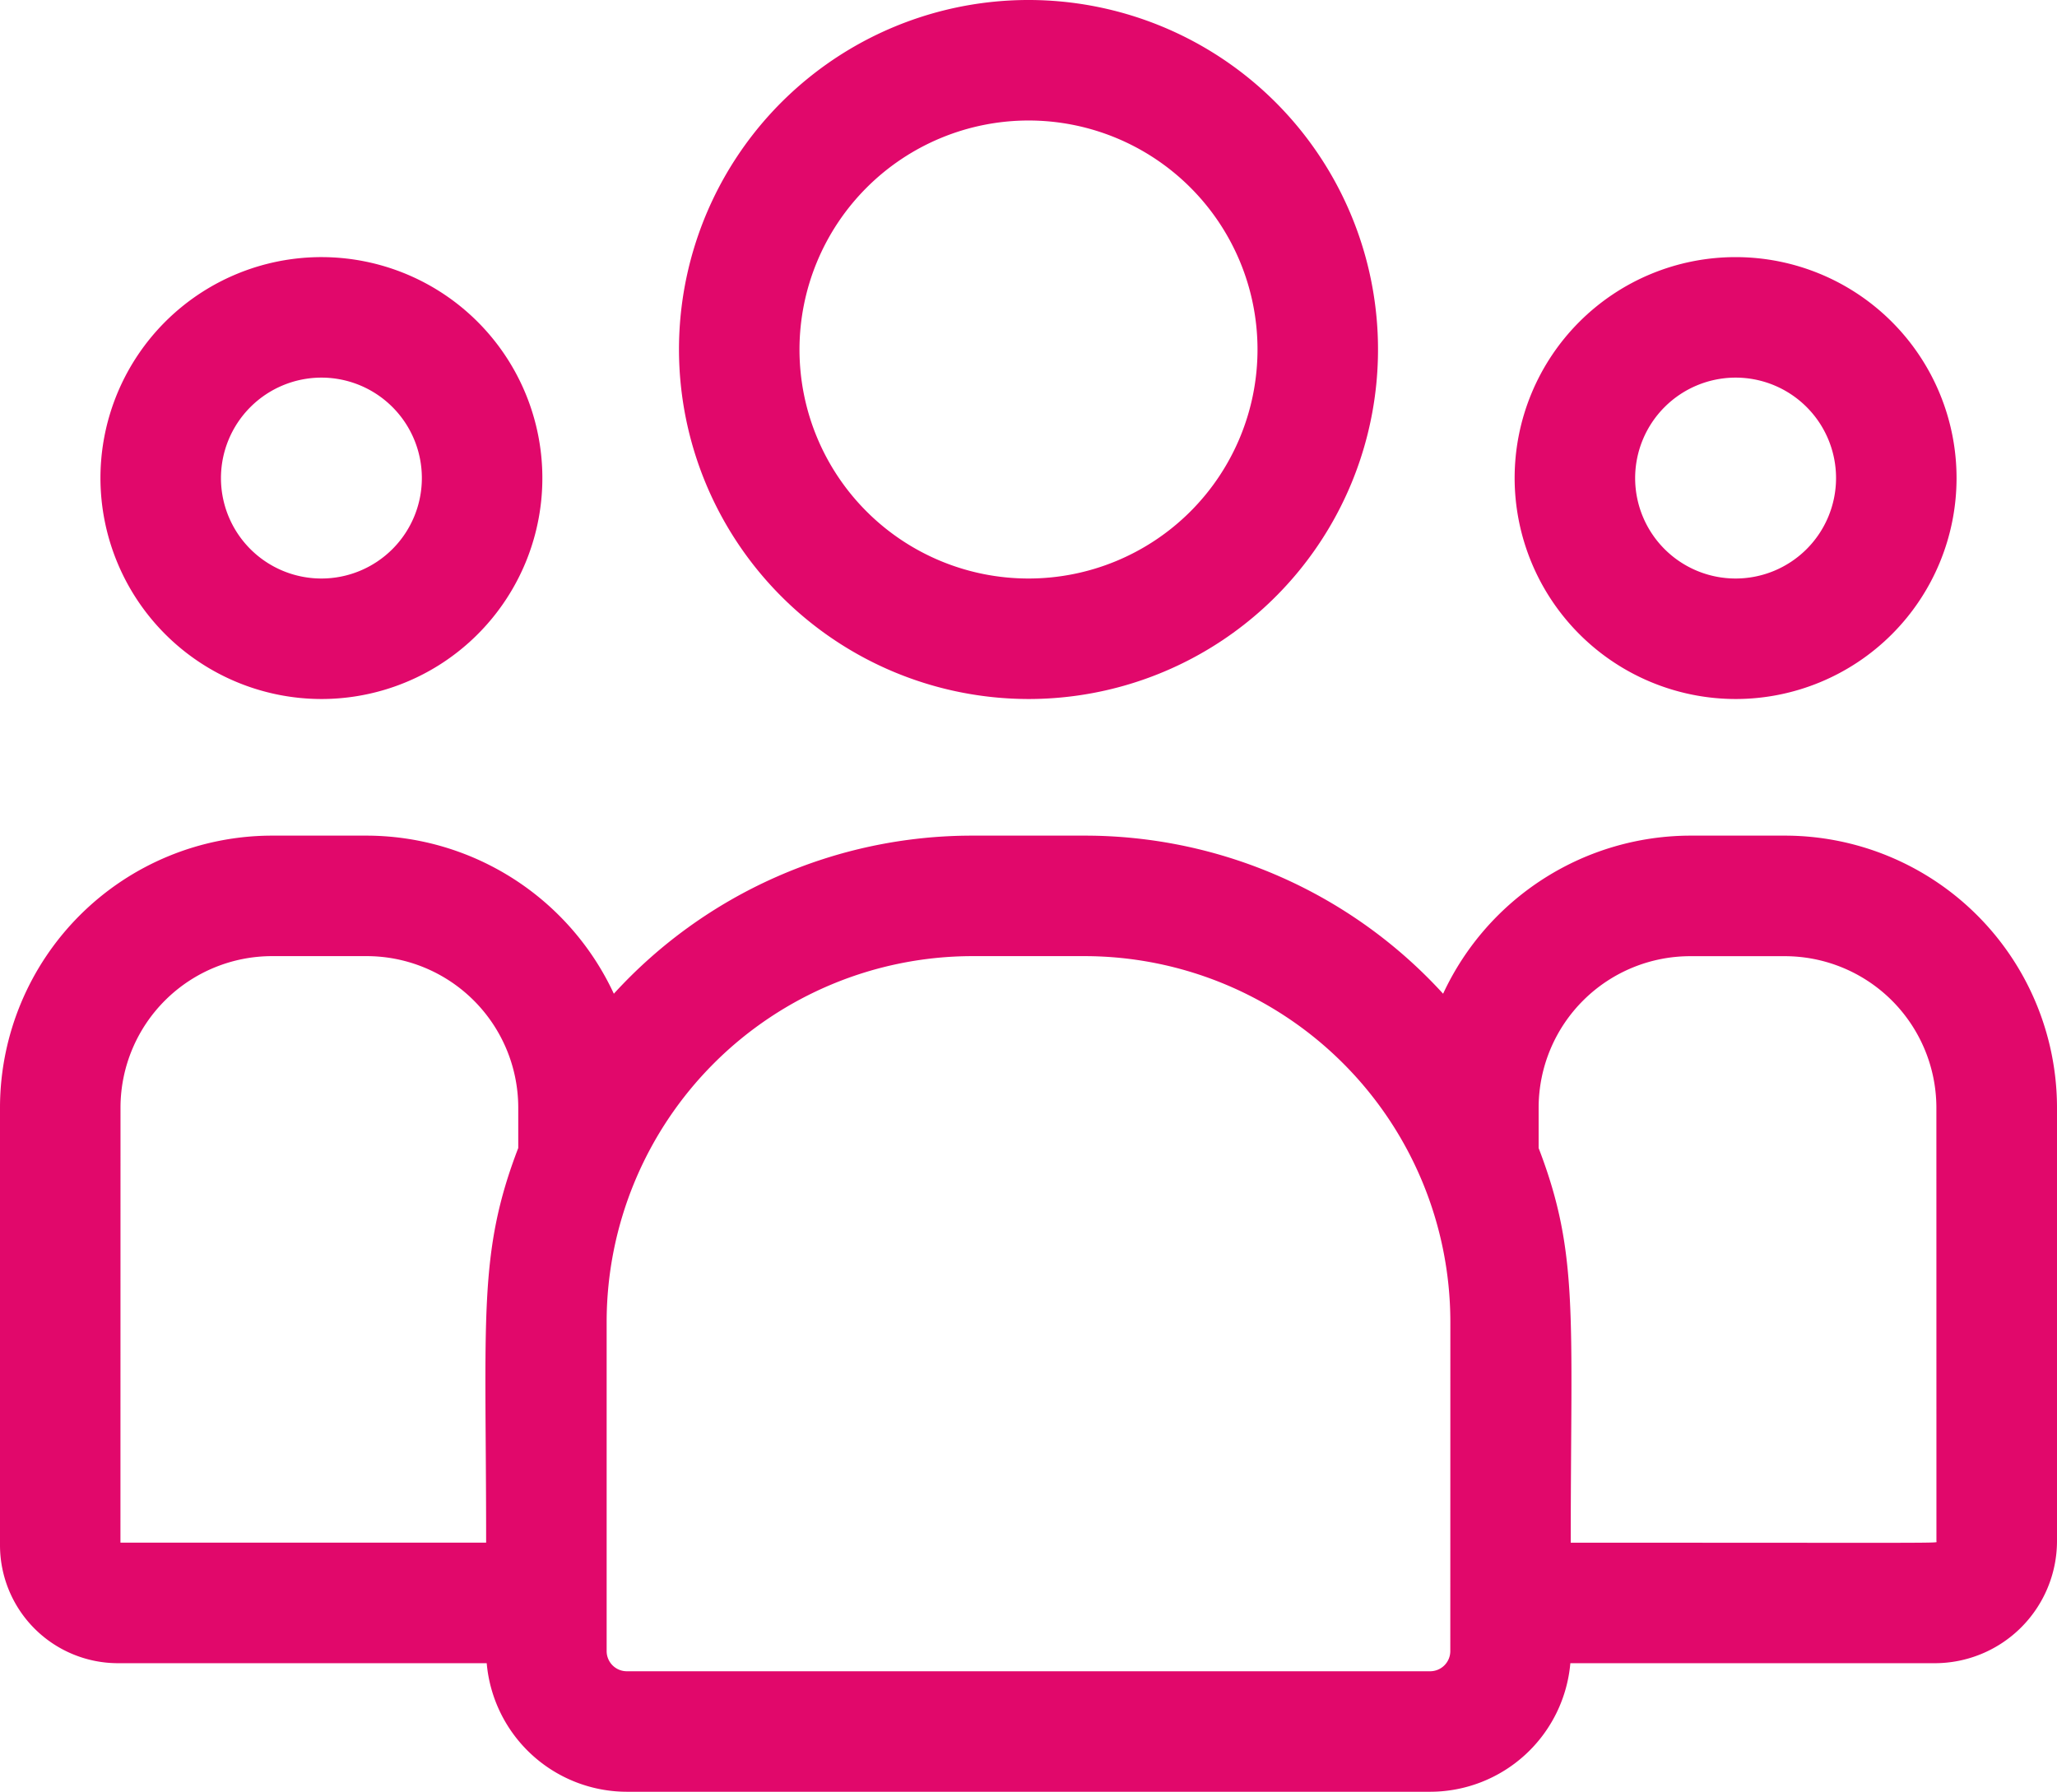
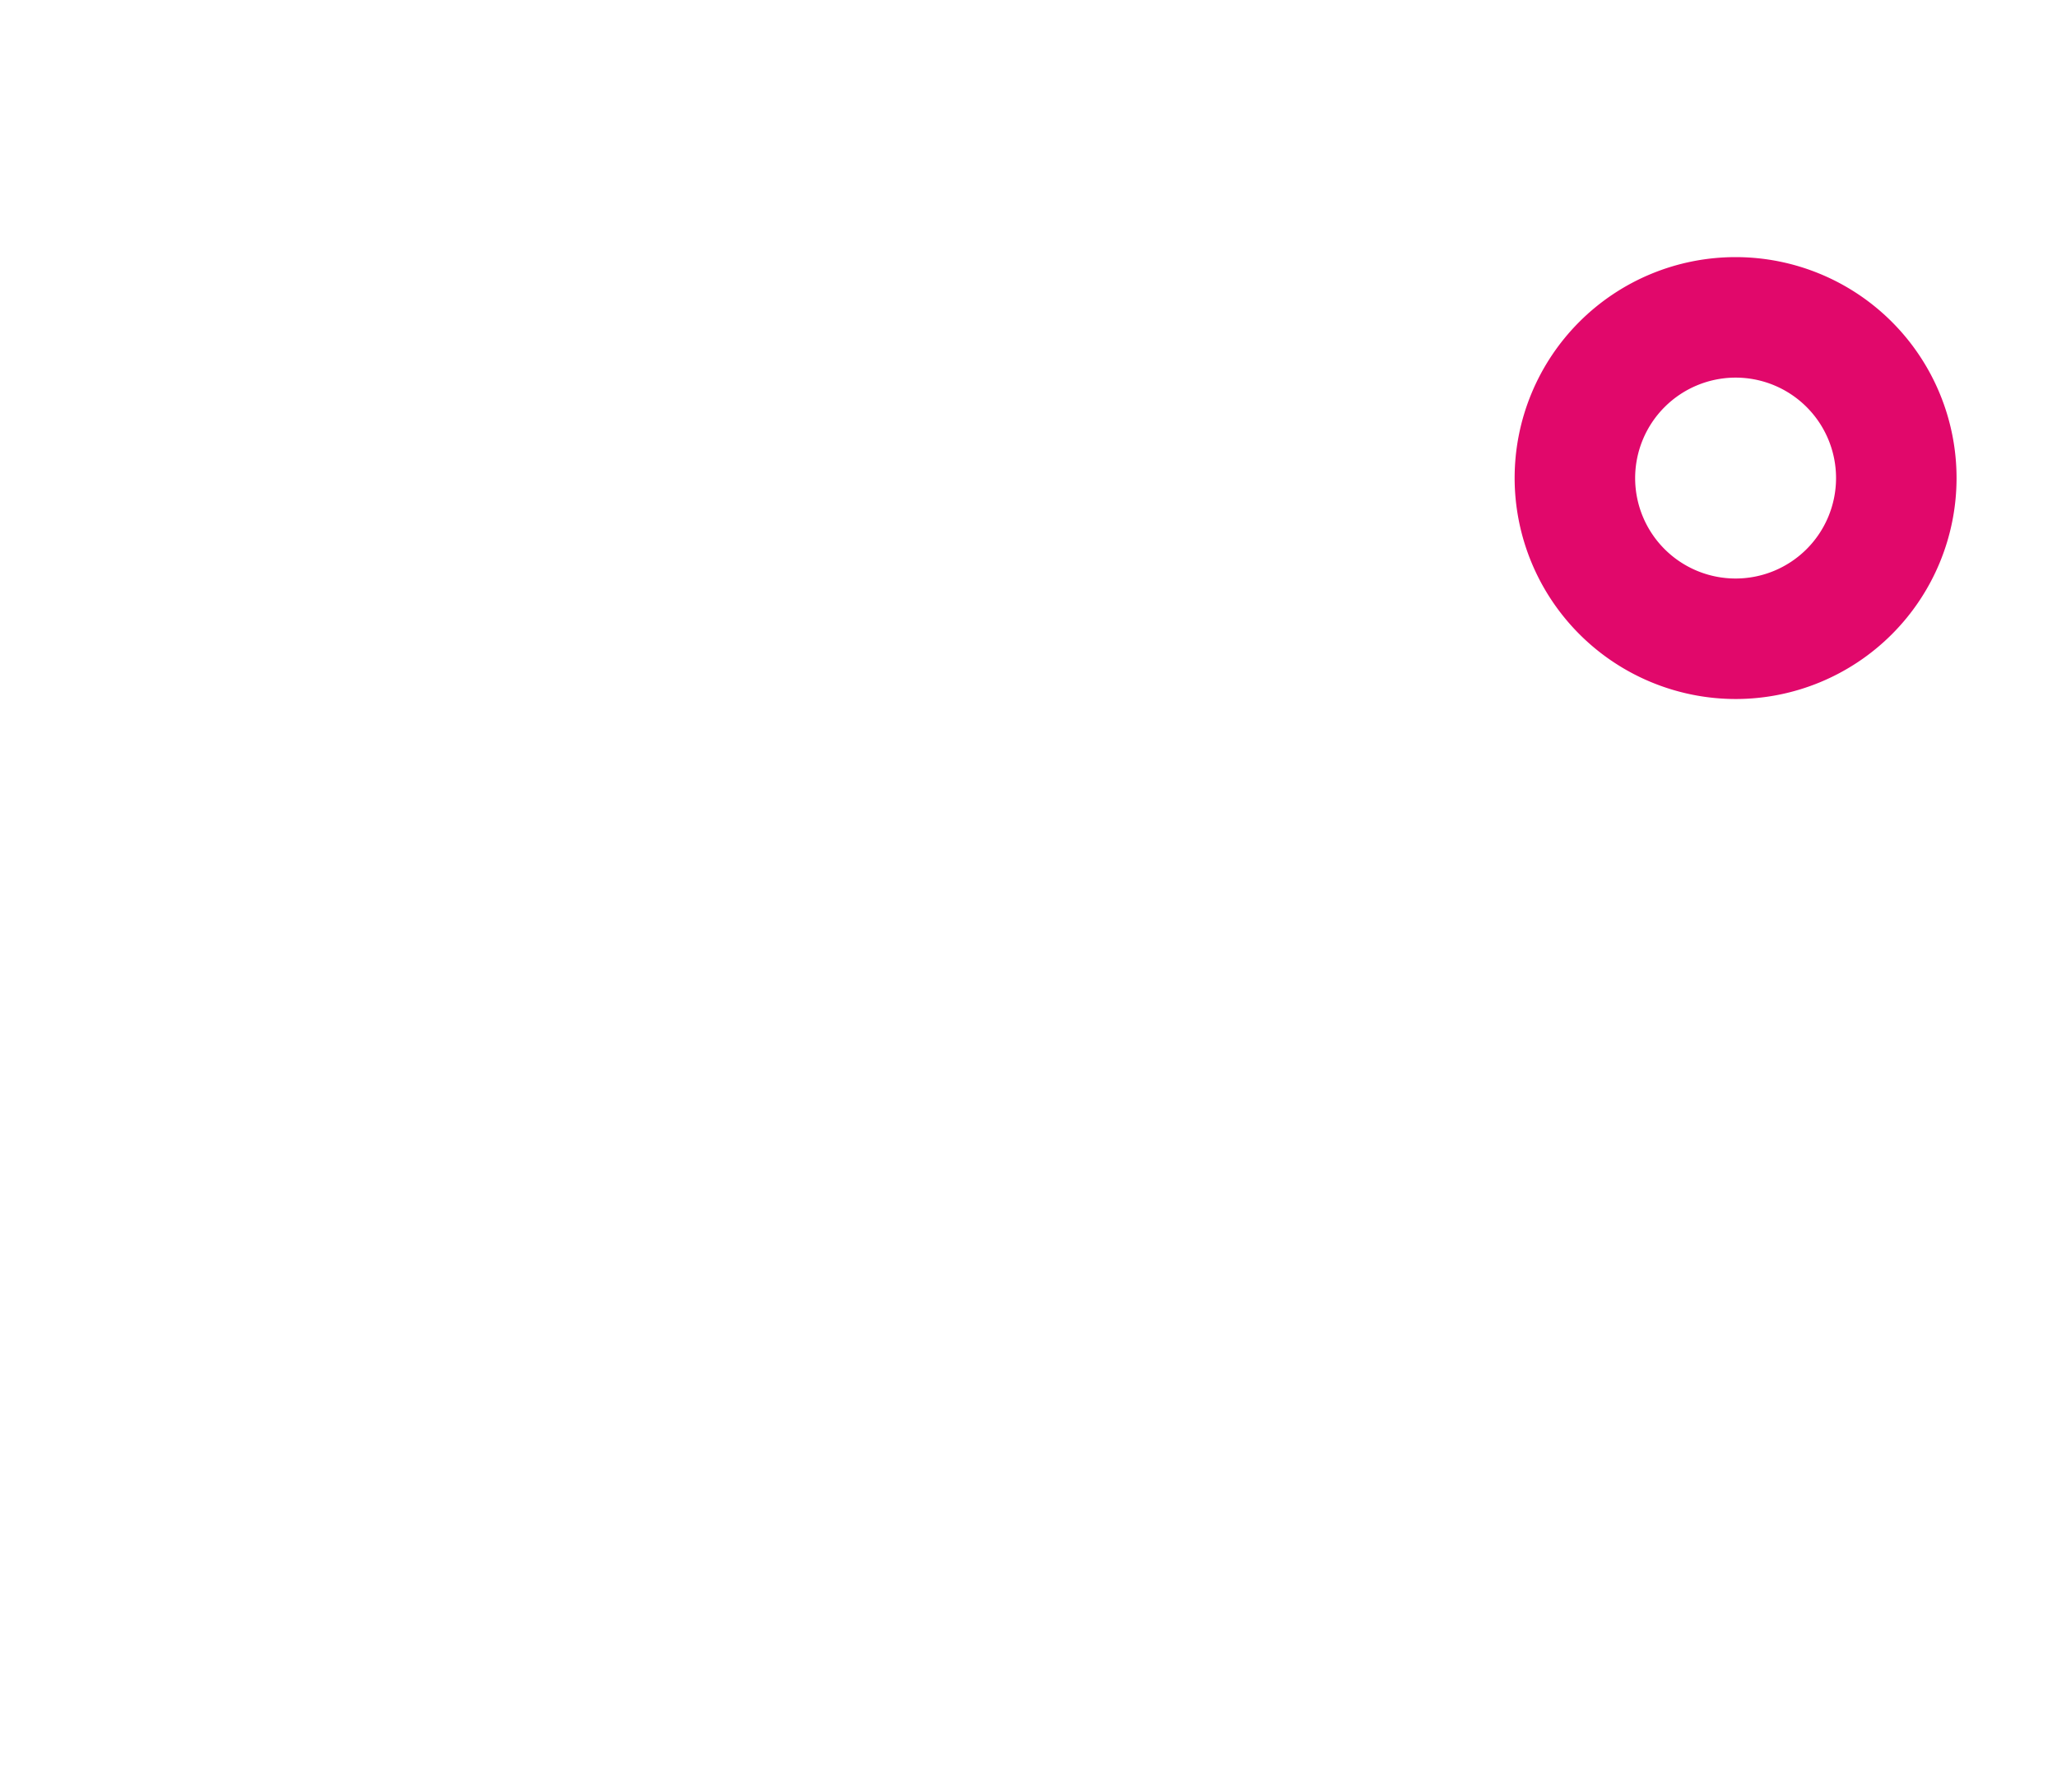
<svg xmlns="http://www.w3.org/2000/svg" width="36" height="31.359" viewBox="0 0 36 31.359">
  <g id="Customers_collect_stamps_digitally" data-name="Customers collect stamps digitally" transform="translate(0 -33)">
-     <path id="Path_83544" data-name="Path 83544" d="M175.117,45.234A6.117,6.117,0,1,0,169,39.117,6.124,6.124,0,0,0,175.117,45.234Zm0-10.125a4.008,4.008,0,1,1-4.008,4.008A4.012,4.012,0,0,1,175.117,35.109Z" transform="translate(-157.117)" fill="#e1086b" />
    <path id="Path_83545" data-name="Path 83545" d="M380.867,104.734A3.867,3.867,0,1,0,377,100.867,3.872,3.872,0,0,0,380.867,104.734Zm0-5.625a1.758,1.758,0,1,1-1.758,1.758A1.76,1.76,0,0,1,380.867,99.109Z" transform="translate(-350.492 -59.5)" fill="#e1086b" />
-     <path id="Path_83546" data-name="Path 83546" d="M31.226,241H29.594a4.781,4.781,0,0,0-4.338,2.767A8.489,8.489,0,0,0,18.983,241H17.017a8.489,8.489,0,0,0-6.274,2.767A4.781,4.781,0,0,0,6.405,241H4.774A4.765,4.765,0,0,0,0,245.745v7.679a2.066,2.066,0,0,0,2.068,2.06h6.45a2.465,2.465,0,0,0,2.453,2.25H25.03a2.465,2.465,0,0,0,2.453-2.25h6.376A2.14,2.14,0,0,0,36,253.351v-7.606A4.765,4.765,0,0,0,31.226,241ZM2.109,245.745a2.654,2.654,0,0,1,2.665-2.636H6.405a2.654,2.654,0,0,1,2.665,2.636v.722c-.709,1.847-.562,2.953-.562,6.907h-6.4Zm23.273,9.527a.353.353,0,0,1-.353.353H10.97a.353.353,0,0,1-.353-.353v-5.763a6.407,6.407,0,0,1,6.4-6.4h1.966a6.407,6.407,0,0,1,6.4,6.4Zm8.508-1.921c0,.036.393.024-6.4.024,0-3.983.146-5.064-.562-6.907v-.722a2.654,2.654,0,0,1,2.665-2.636h1.631a2.654,2.654,0,0,1,2.665,2.636Z" transform="translate(0 -193.375)" fill="#e1086b" />
-     <path id="Path_83547" data-name="Path 83547" d="M28.867,104.734A3.867,3.867,0,1,0,25,100.867,3.872,3.872,0,0,0,28.867,104.734Zm0-5.625a1.758,1.758,0,1,1-1.758,1.758A1.76,1.76,0,0,1,28.867,99.109Z" transform="translate(-23.242 -59.5)" fill="#e1086b" />
  </g>
</svg>